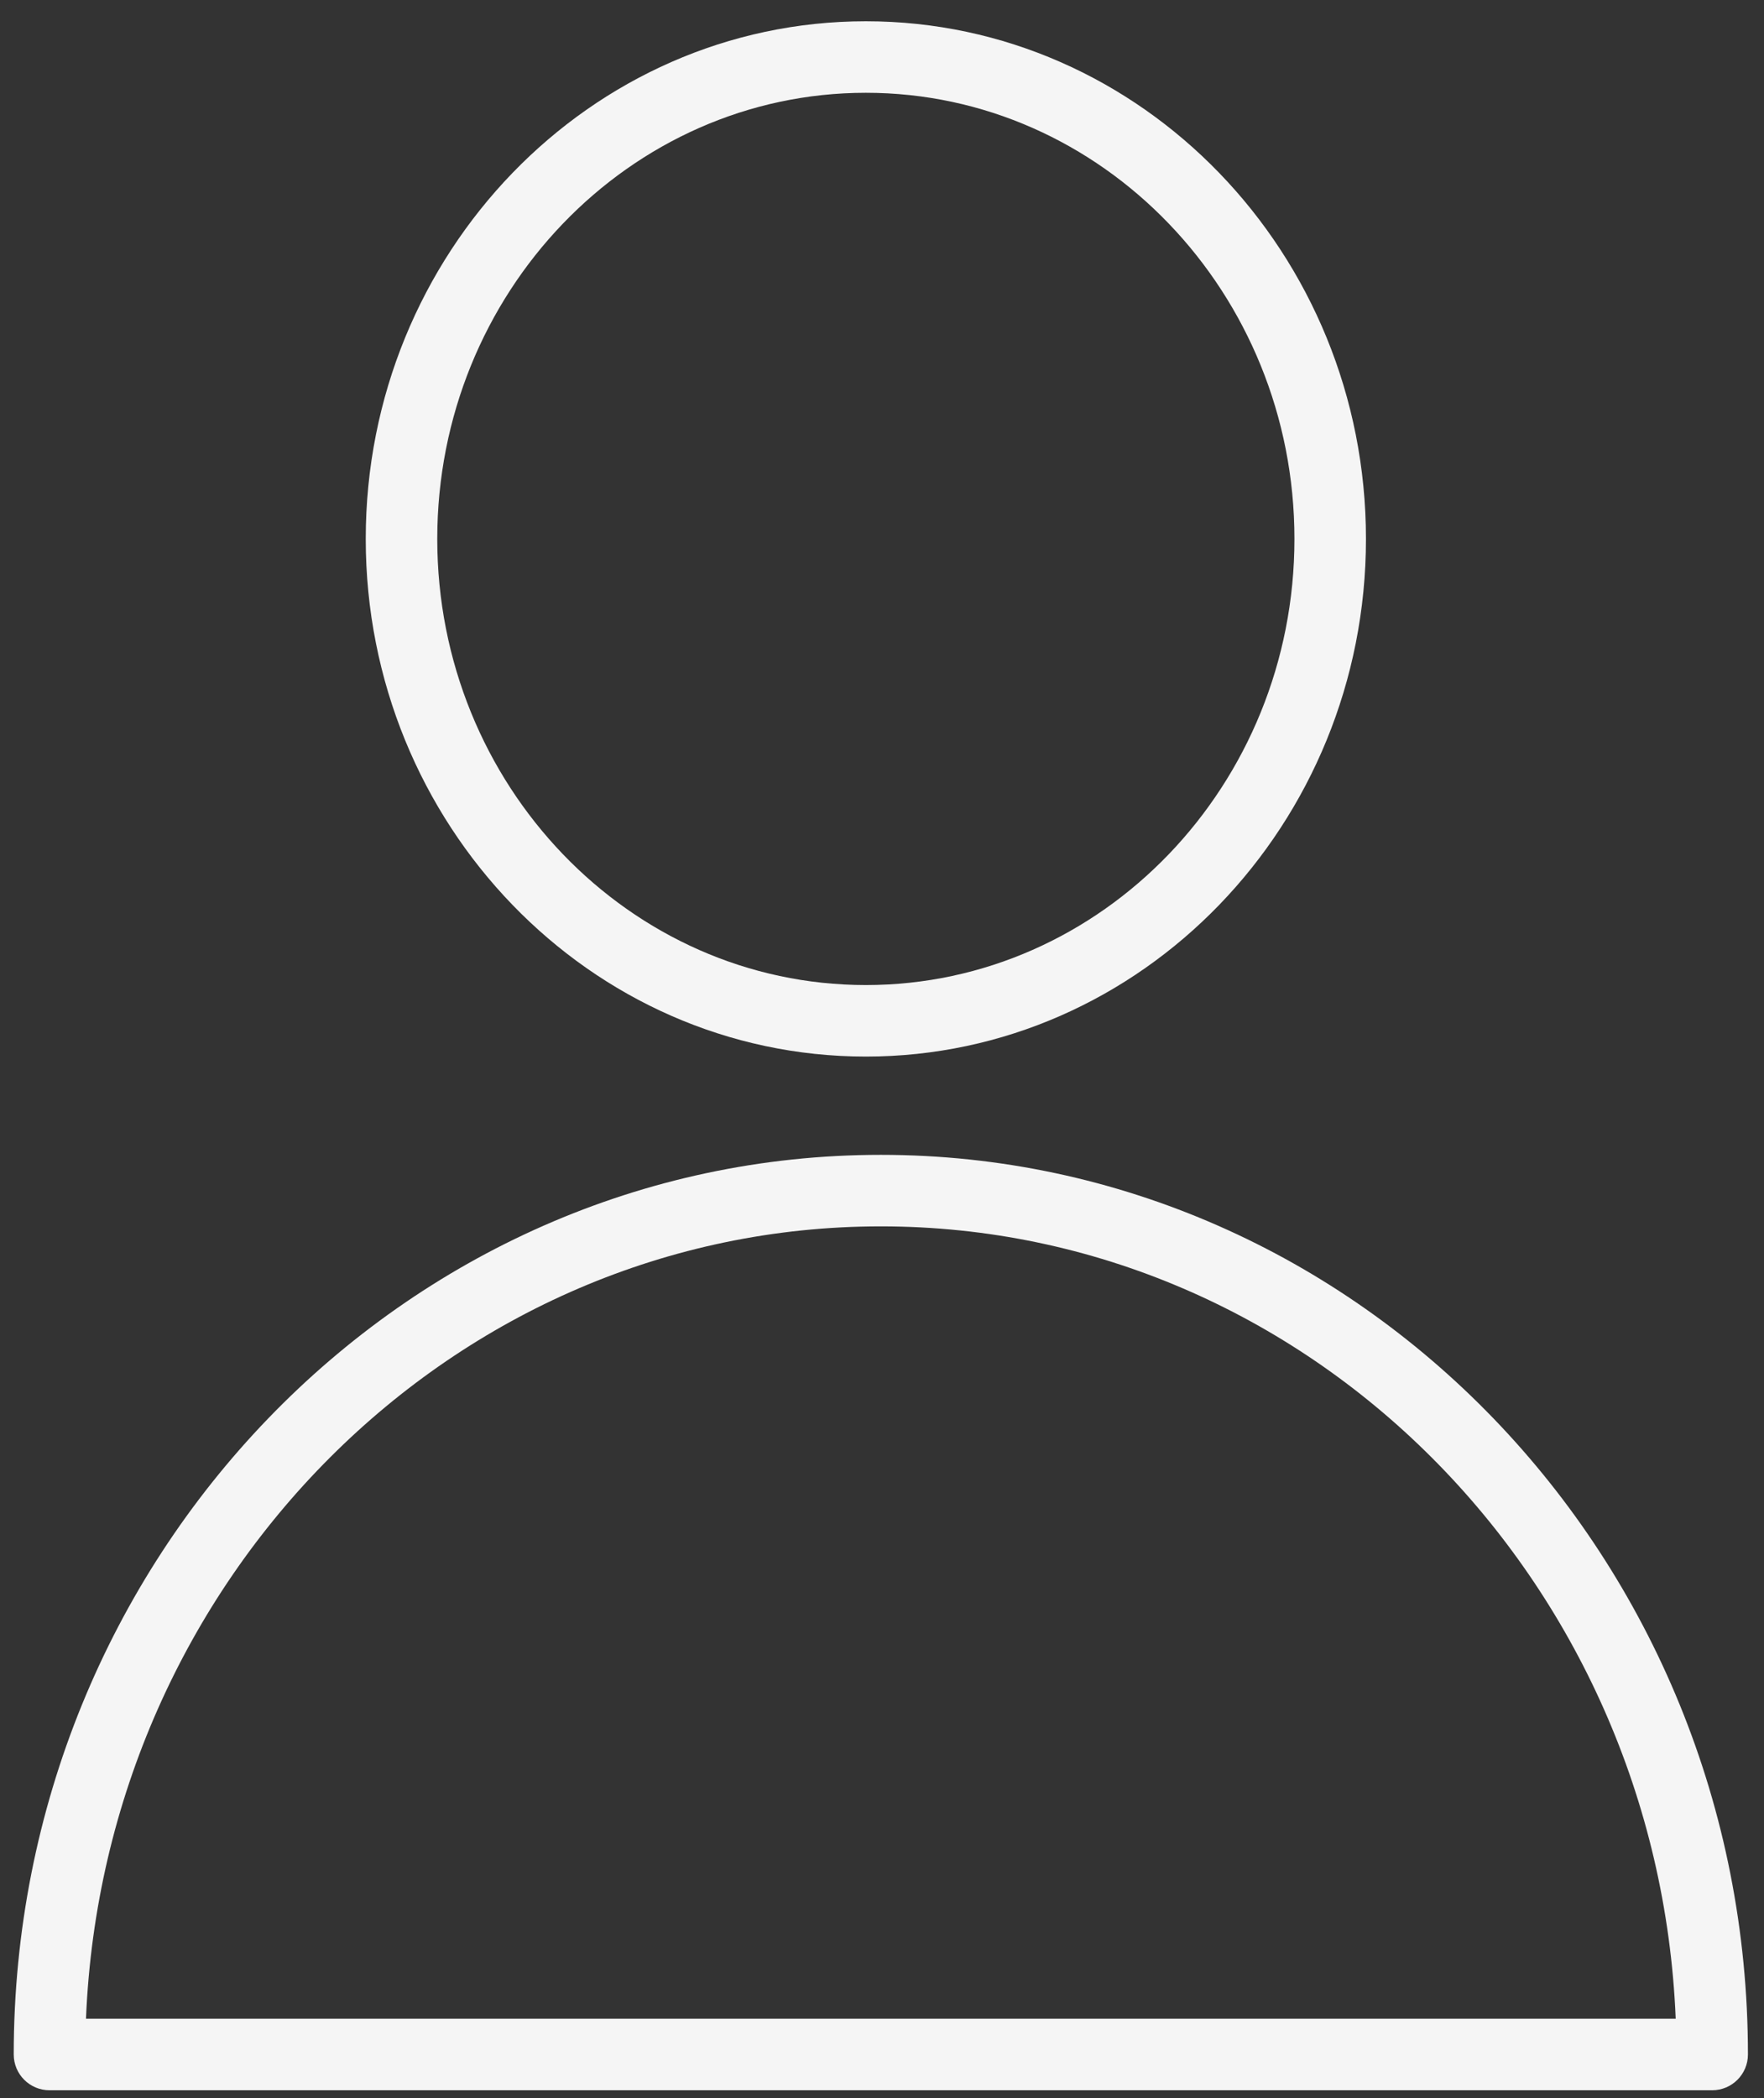
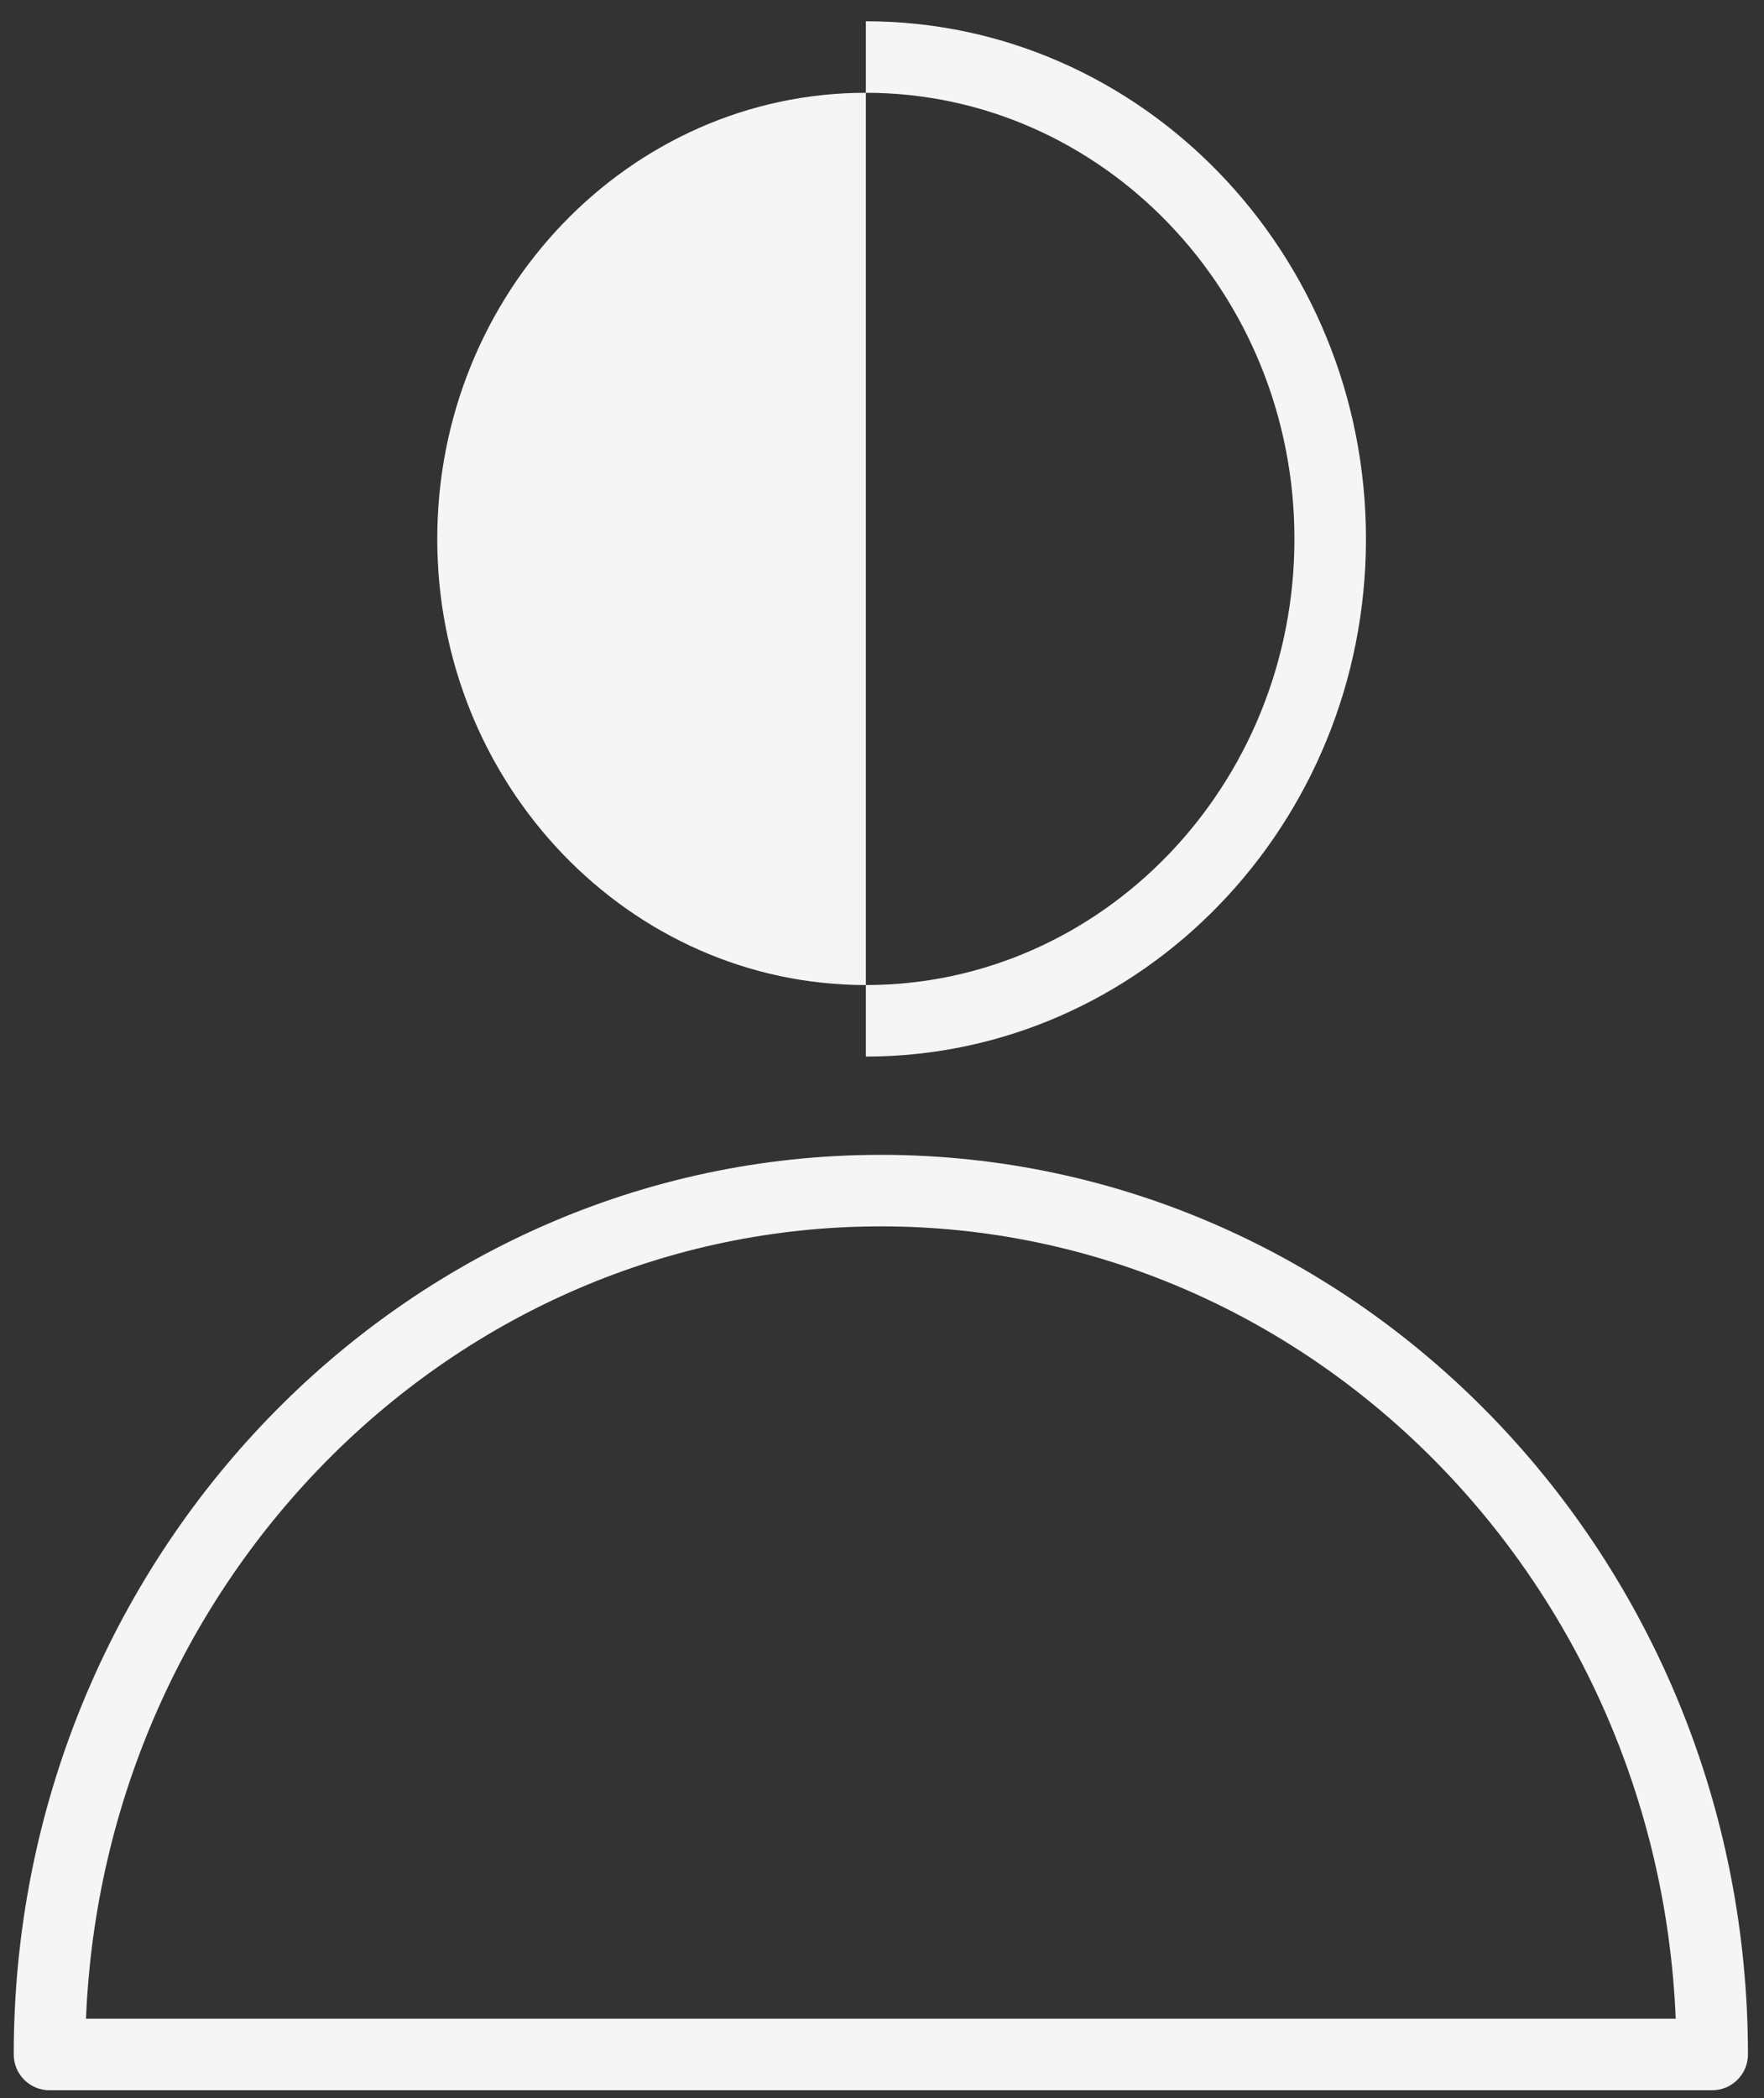
<svg xmlns="http://www.w3.org/2000/svg" width="74" height="88" viewBox="0 0 74 88">
  <rect x="0" y="0" width="74" height="88" fill="#333333" stroke="none" />
  <g fill="#F5F5F5">
-     <path d="M36.951 48.44C16.894 48.44.576 65.369.576 86.176c0 .828.671 1.5 1.5 1.5h69.75c.828 0 1.5-.672 1.5-1.5 0-20.808-16.317-37.736-36.375-37.736zM3.607 84.676c.757-18.46 15.424-33.236 33.344-33.236s32.587 14.776 33.345 33.236H3.607zM36.323 44.318c11.568 0 20.979-9.74 20.979-21.713S47.892.892 36.323.892c-11.569 0-20.98 9.741-20.98 21.713 0 11.972 9.411 21.713 20.98 21.713zm0-40.426c9.914 0 17.979 8.395 17.979 18.713 0 10.318-8.065 18.713-17.979 18.713-9.915 0-17.98-8.395-17.98-18.713 0-10.318 8.066-18.713 17.98-18.713z" />
+     <path d="M36.951 48.44C16.894 48.44.576 65.369.576 86.176c0 .828.671 1.5 1.5 1.5h69.75c.828 0 1.5-.672 1.5-1.5 0-20.808-16.317-37.736-36.375-37.736zM3.607 84.676c.757-18.46 15.424-33.236 33.344-33.236s32.587 14.776 33.345 33.236H3.607zM36.323 44.318c11.568 0 20.979-9.74 20.979-21.713S47.892.892 36.323.892zm0-40.426c9.914 0 17.979 8.395 17.979 18.713 0 10.318-8.065 18.713-17.979 18.713-9.915 0-17.98-8.395-17.98-18.713 0-10.318 8.066-18.713 17.98-18.713z" />
  </g>
</svg>